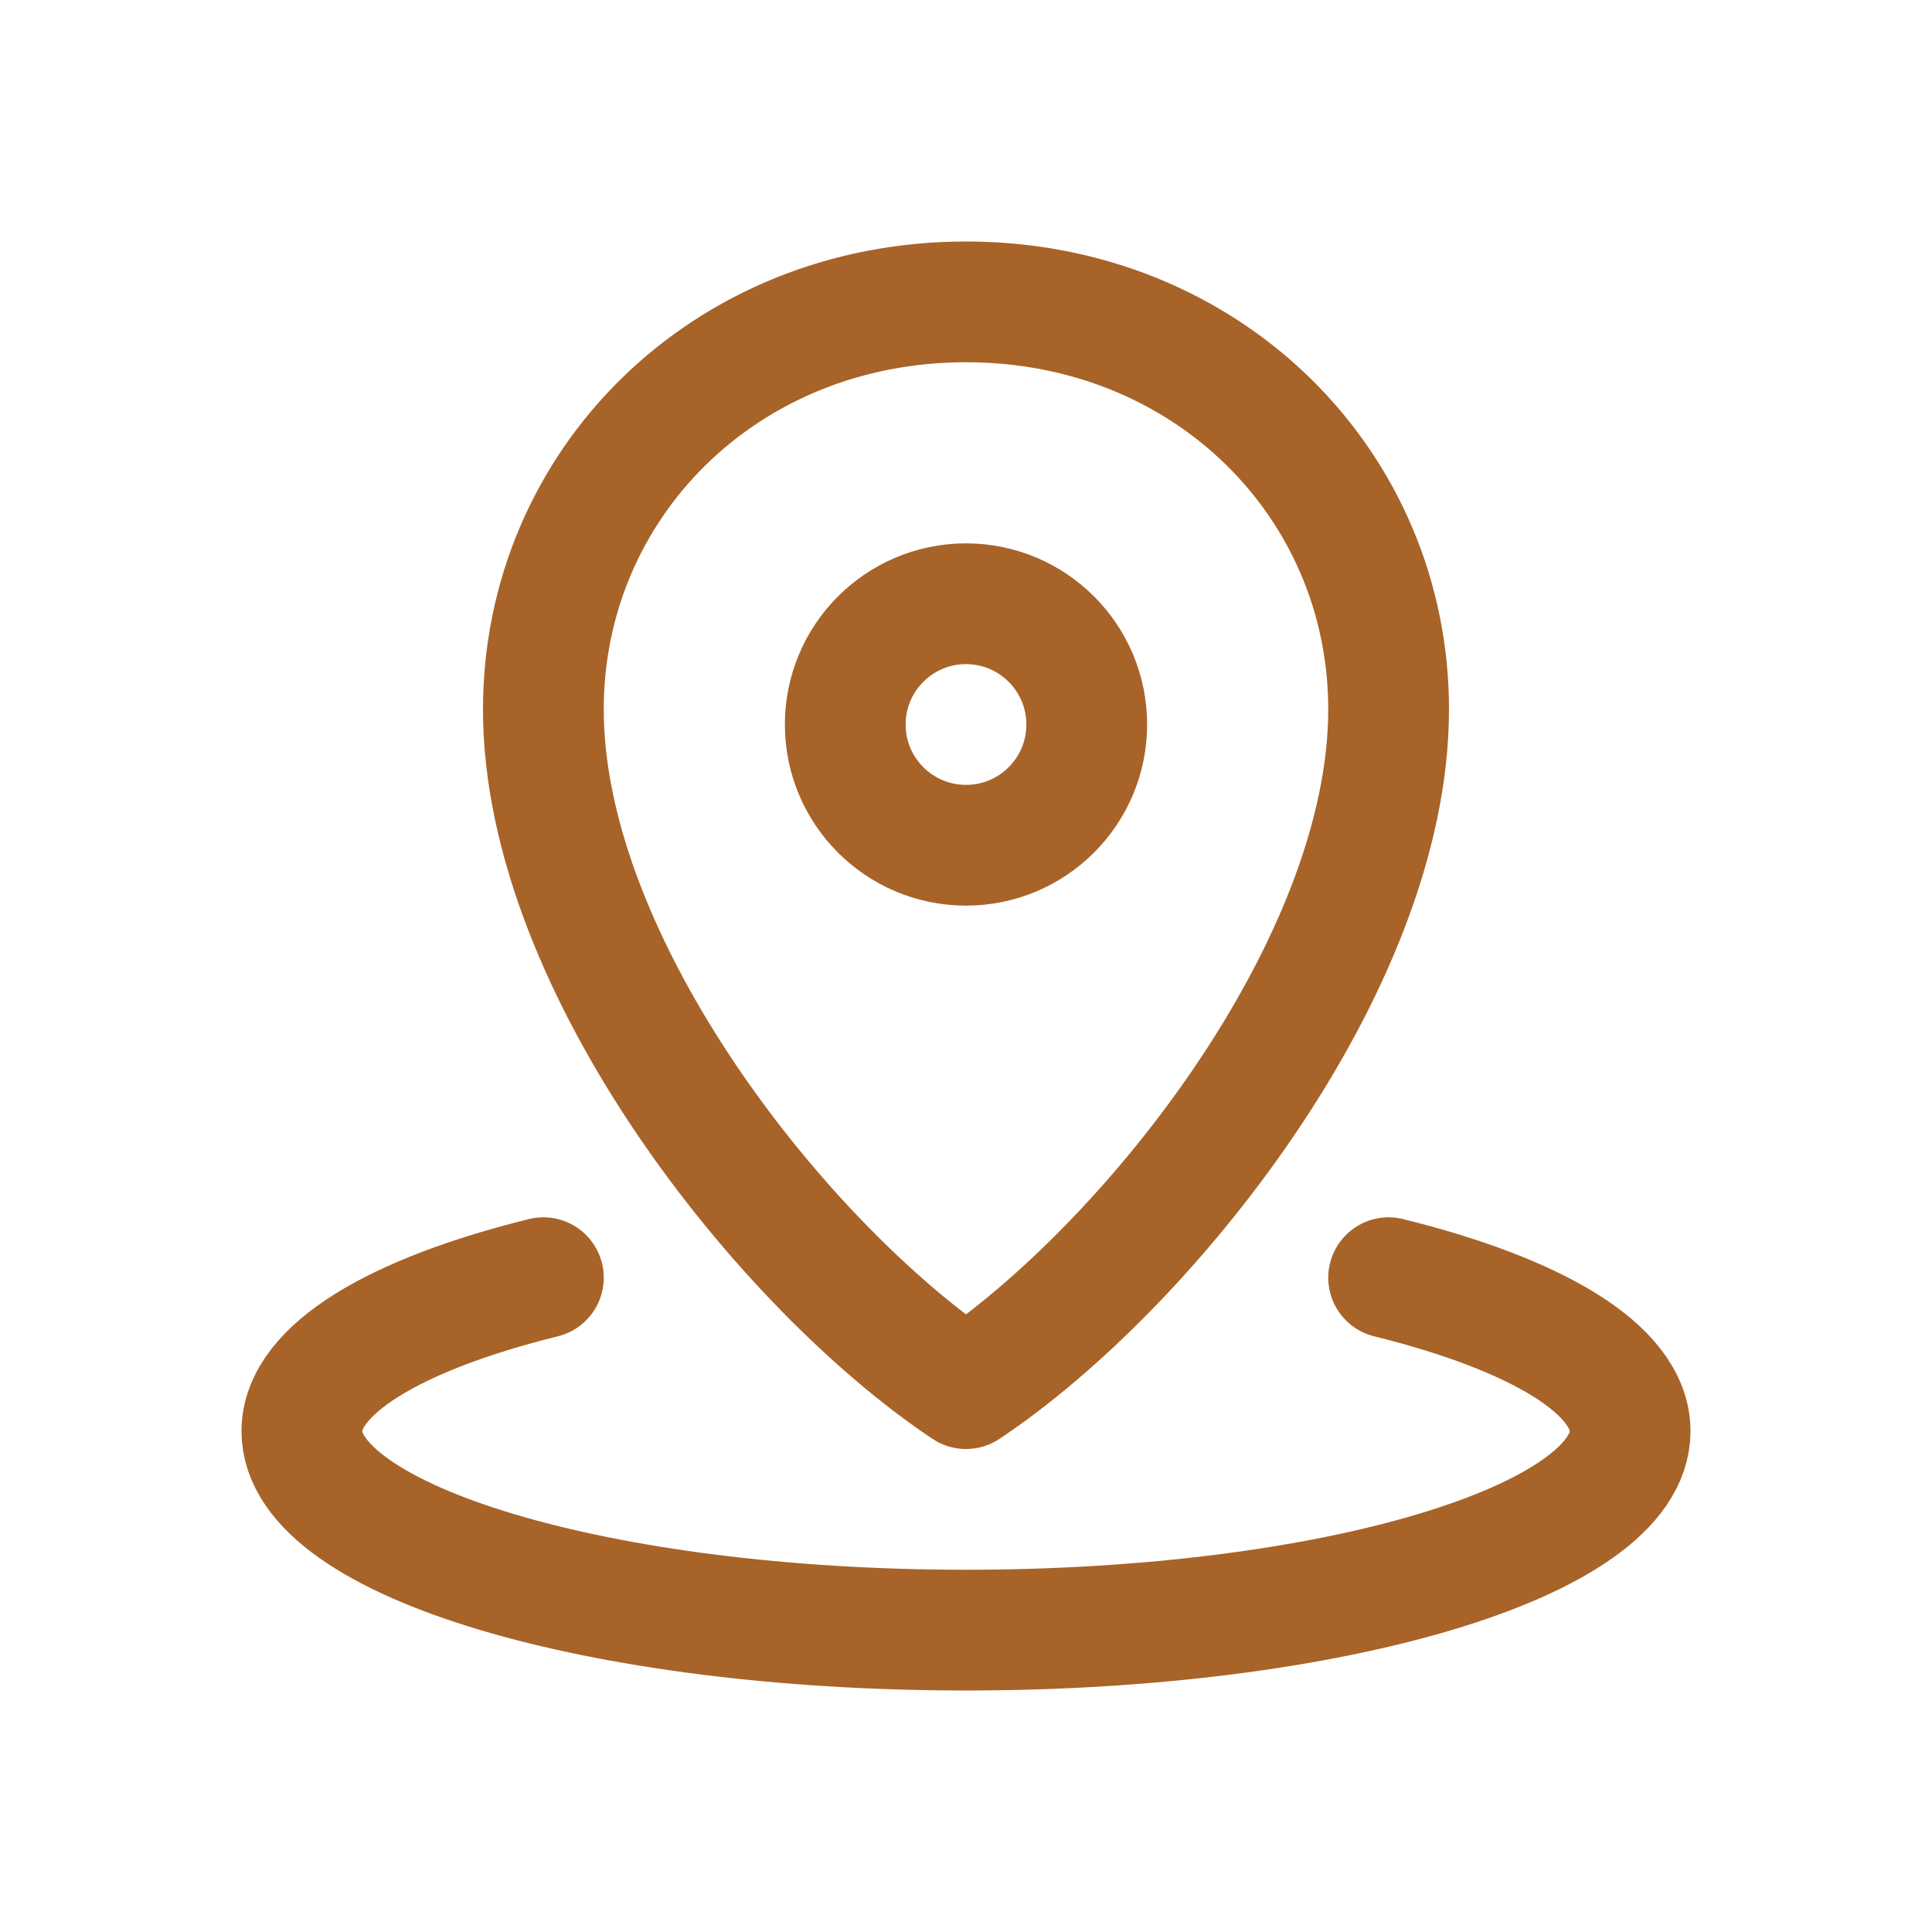
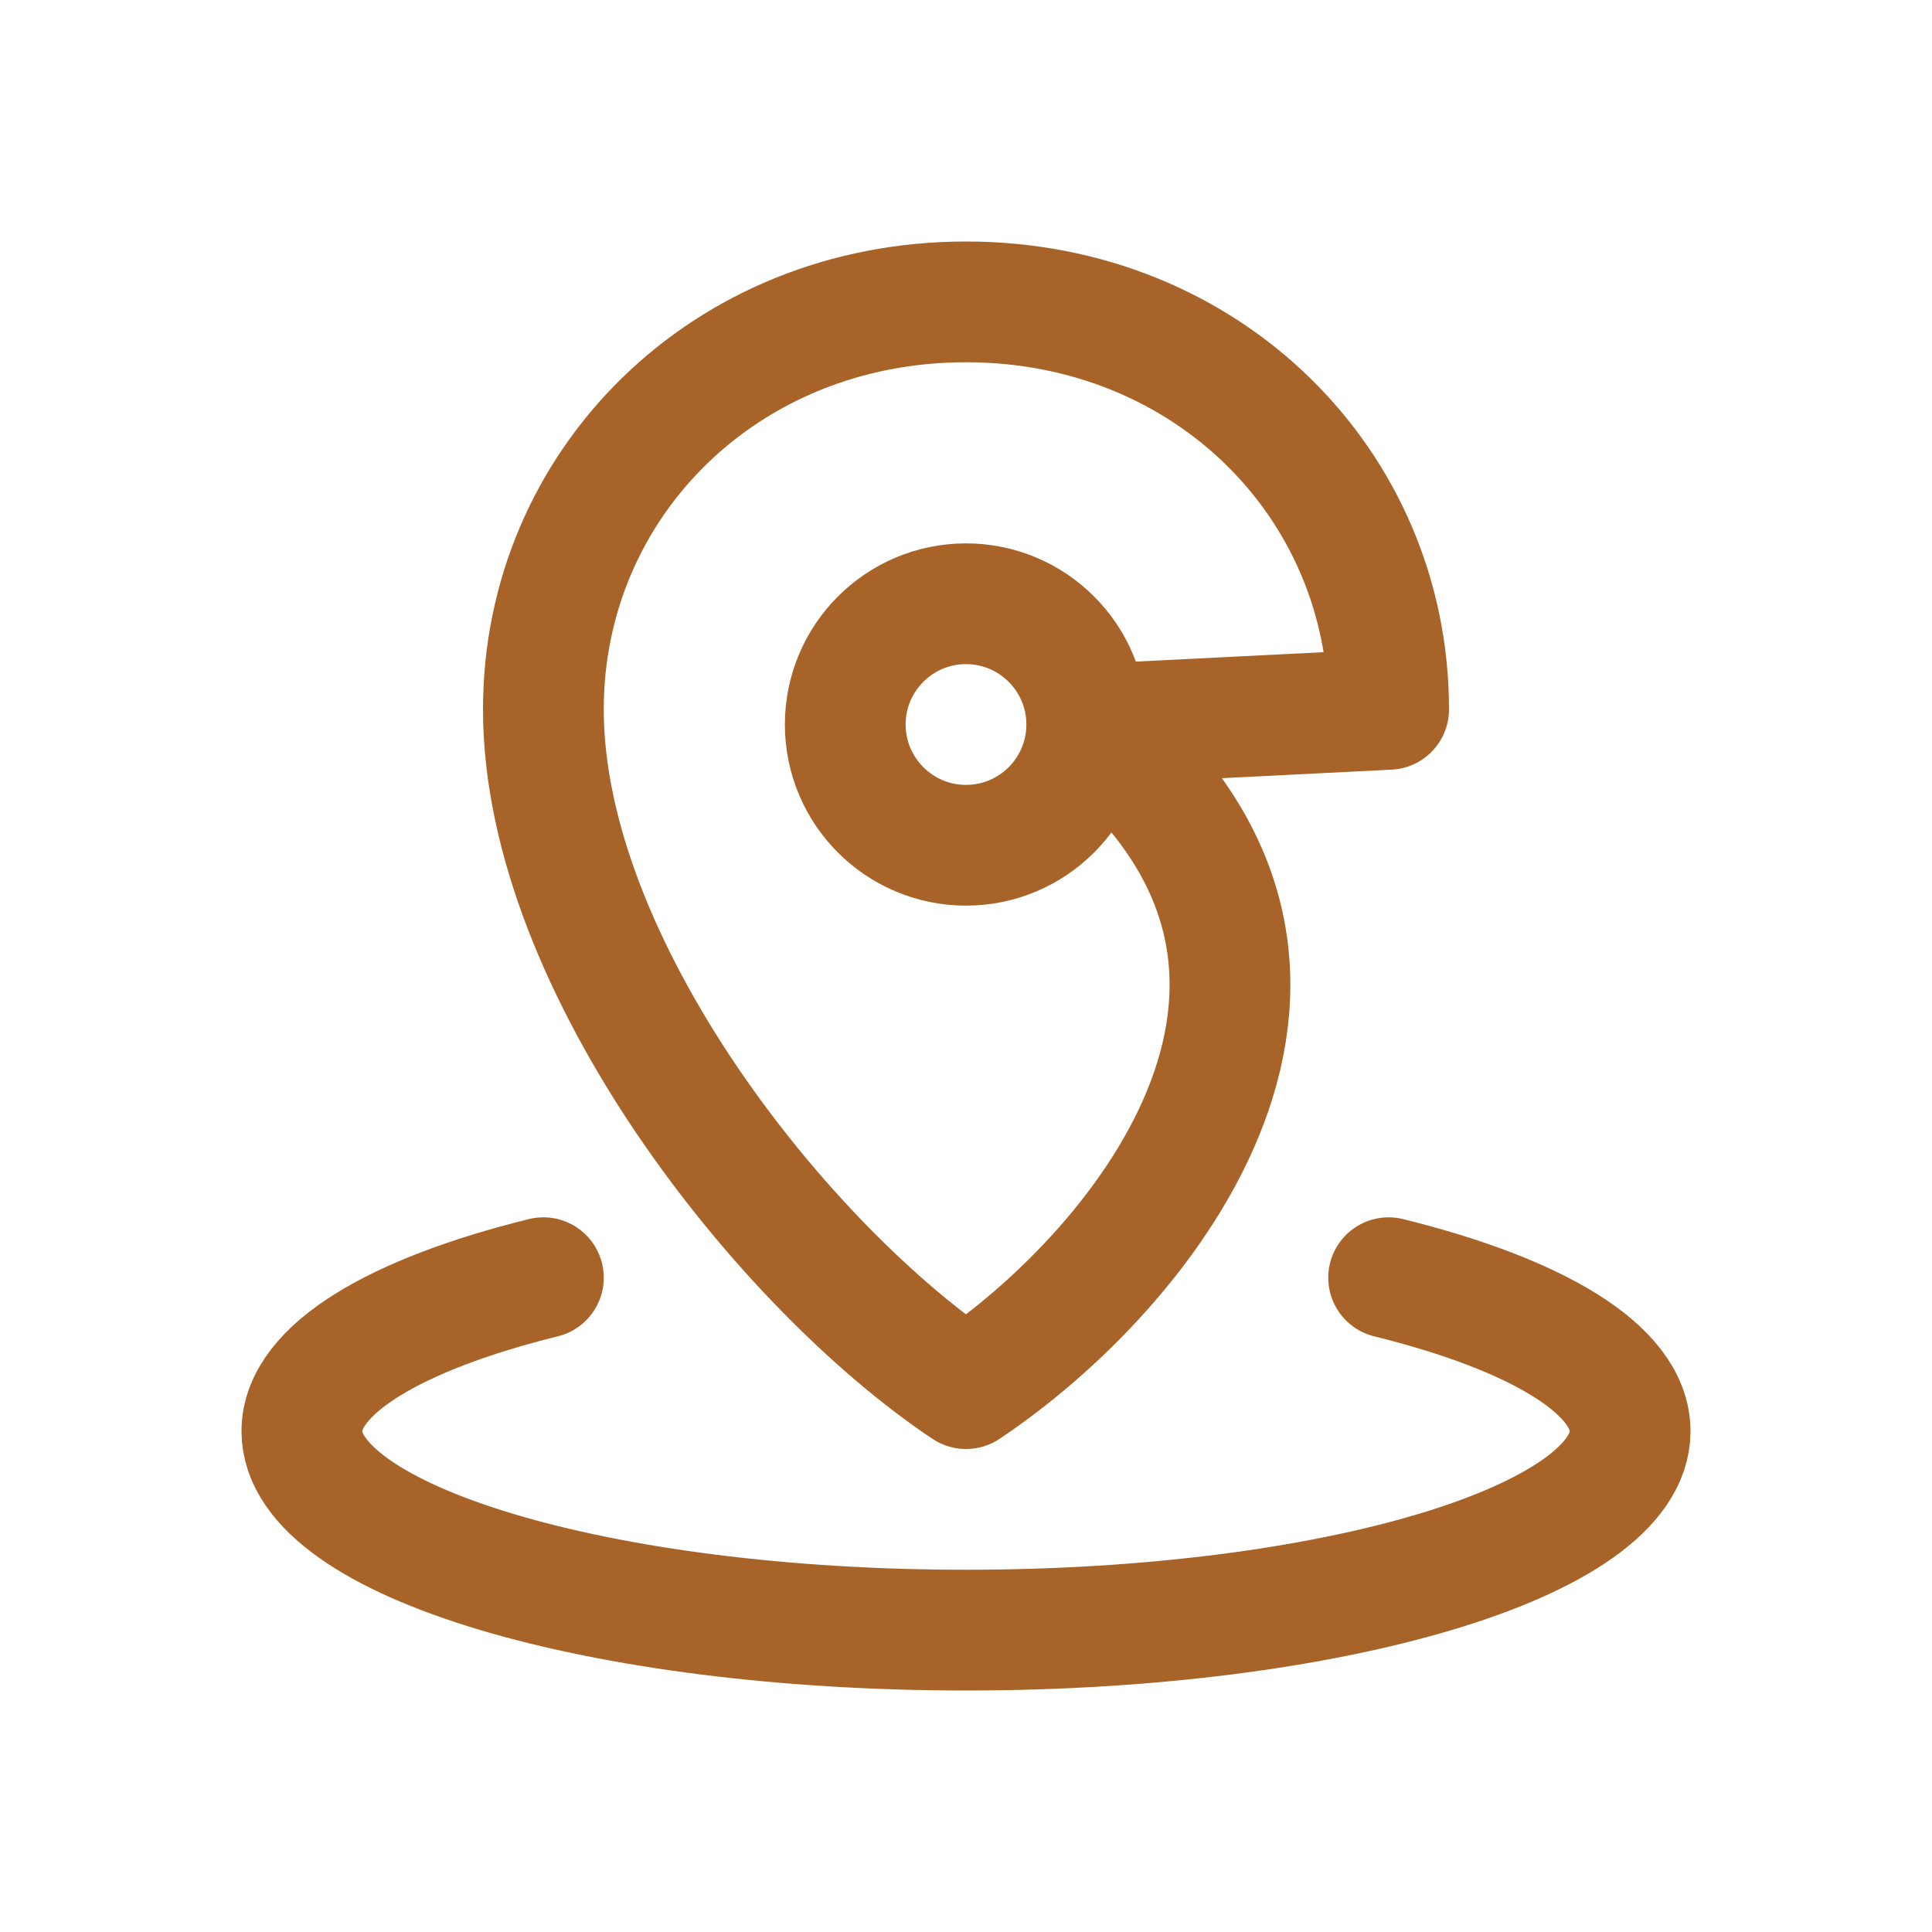
<svg xmlns="http://www.w3.org/2000/svg" width="150px" height="150px" viewBox="0 0 24 24" fill="none">
  <g id="SVGRepo_bgCarrier" stroke-width="0" />
  <g id="SVGRepo_tracerCarrier" stroke-linecap="round" stroke-linejoin="round" />
  <g id="SVGRepo_iconCarrier">
-     <path d="M6.75 15.872C4.918 16.325 3.75 17.011 3.75 17.779C3.75 19.143 7.444 20.25 12 20.25C16.556 20.25 20.25 19.143 20.25 17.779C20.25 17.011 19.082 16.325 17.25 15.872M13.5 9C13.5 9.828 12.828 10.5 12 10.5C11.172 10.5 10.5 9.828 10.5 9C10.5 8.172 11.172 7.5 12 7.5C12.828 7.5 13.5 8.172 13.5 9ZM17.25 8.812C17.25 12 14.25 15.75 12 17.25C9.75 15.75 6.75 12 6.75 8.812C6.75 6.017 9 3.75 12 3.75C15 3.75 17.25 6.017 17.25 8.812Z" stroke="#A86328" stroke-width="1.5" stroke-linecap="round" stroke-linejoin="round" />
+     <path d="M6.75 15.872C4.918 16.325 3.75 17.011 3.75 17.779C3.75 19.143 7.444 20.25 12 20.25C16.556 20.25 20.25 19.143 20.25 17.779C20.25 17.011 19.082 16.325 17.25 15.872M13.5 9C13.5 9.828 12.828 10.5 12 10.5C11.172 10.5 10.5 9.828 10.5 9C10.5 8.172 11.172 7.5 12 7.5C12.828 7.5 13.5 8.172 13.5 9ZC17.25 12 14.25 15.75 12 17.25C9.75 15.75 6.75 12 6.75 8.812C6.75 6.017 9 3.75 12 3.75C15 3.75 17.25 6.017 17.25 8.812Z" stroke="#A86328" stroke-width="1.5" stroke-linecap="round" stroke-linejoin="round" />
  </g>
</svg>